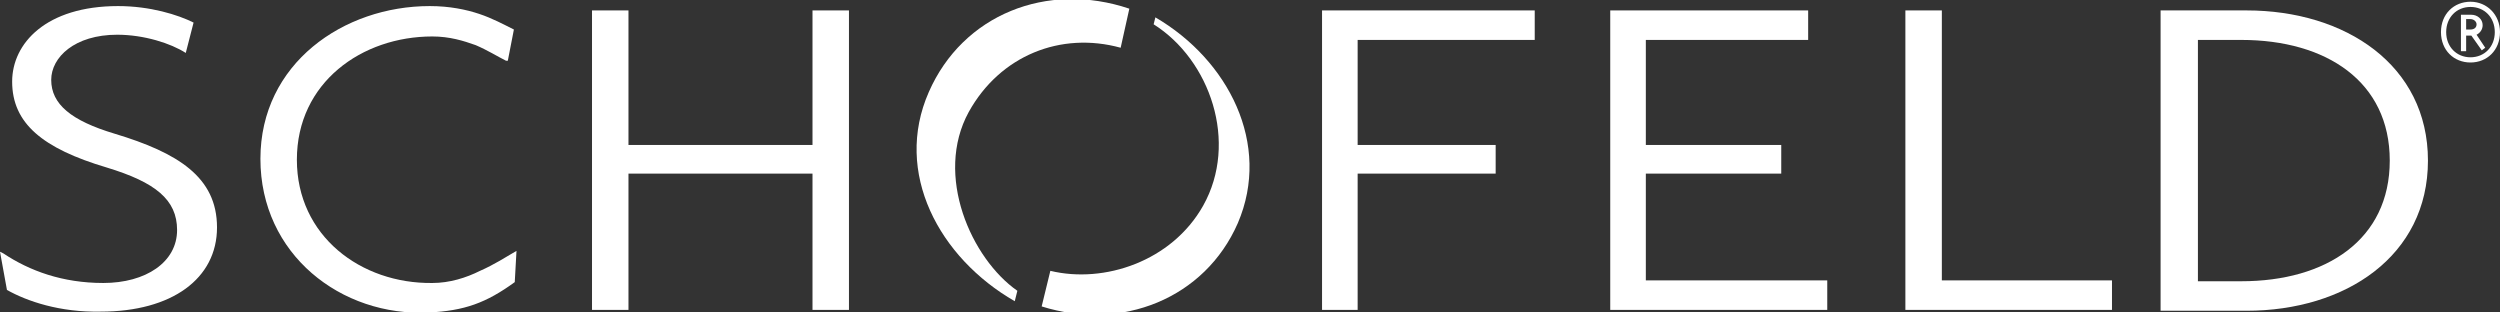
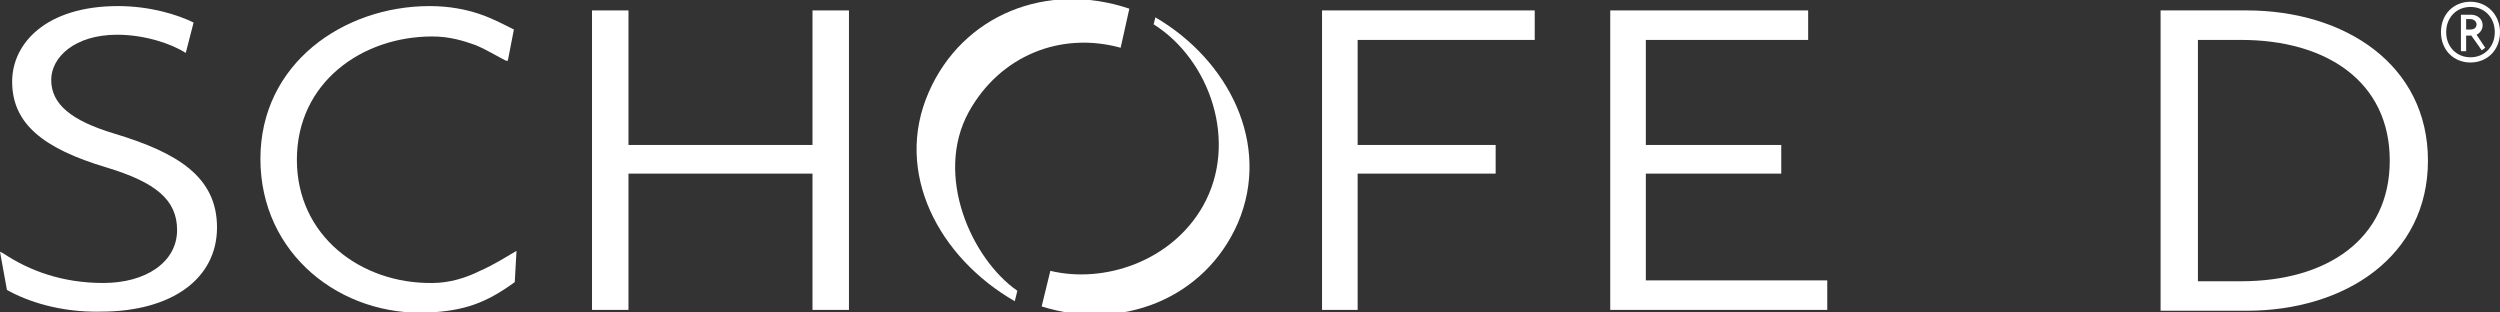
<svg xmlns="http://www.w3.org/2000/svg" version="1.1" width="288" height="36" viewBox="0 0 288 36" preserveAspectRatio="xMinYMin meet">
  <rect x="0" y="0" width="288" height="36" fill="#333333" stroke="none" />
  <g fill="#fff">
    <path d="M253.2,4.6v27.8h5c9.8,0,17.1-4.8,17.1-13.9 c0-9.1-7.3-13.9-17.1-13.9H253.2z M248.9,35.7V1.2h9.9c11.4,0,20.9,6.3,20.9,17.3c0,11-9.5,17.3-20.9,17.3H248.9z" />
    <path d="M288,3.7c0-2-1.5-3.5-3.4-3.5s-3.4,1.4-3.4,3.5s1.5,3.5,3.4,3.5 S288,5.8,288,3.7z M287.4,3.7c0,1.7-1.2,2.9-2.8,2.9c-1.6,0-2.8-1.2-2.8-2.9c0-1.7,1.2-2.9,2.8-2.9C286.2,0.8,287.4,2,287.4,3.7z  M286.3,5.5l-1-1.5c0.4-0.2,0.7-0.6,0.7-1.1c0-0.7-0.6-1.2-1.3-1.2h-1.2v4.2h0.6V4.1h0.6l1.2,1.7L286.3,5.5z M285.3,2.8 c0,0.4-0.3,0.6-0.7,0.6h-0.5V2.2h0.5C285,2.2,285.3,2.5,285.3,2.8z" />
    <path d="M121,31.2c6.2,1.5,14-1.1,17.6-7.5c4.1-7.3,0.8-16.8-5.7-20.9 l0.2-0.8c8.4,4.9,13.4,14.6,9.5,23.7c-3.8,8.7-13.4,12.5-22.6,9.6L121,31.2z" />
    <path d="M0.8,33.4L0,29l0.4,0.2c3,2,6.8,3.4,11.5,3.4 c4.9,0,8.5-2.4,8.5-6.1c0-3.5-2.5-5.5-8.1-7.2C4.9,17.1,1.4,14.2,1.4,9.4c0-4.4,3.9-8.7,12.2-8.7c3.7,0,6.9,1,8.7,1.9l-0.9,3.5 C19.7,5,16.6,4,13.5,4C8.6,4,5.9,6.6,5.9,9.2c0,2.8,2.3,4.7,7.3,6.2c7.3,2.2,11.8,5,11.8,10.8c0,5.9-5.2,9.7-13.4,9.7 C6.9,36,3.1,34.7,0.8,33.4z" />
    <path d="M58.3,7c-1-0.5-2.1-1.2-3.5-1.8c-1.4-0.5-3-1-5-1 c-8.1,0-15.6,5.3-15.6,14.2c0,8.8,7.4,14.3,15.6,14.2c2,0,3.9-0.6,5.5-1.4c1.6-0.7,3-1.6,4.2-2.3l-0.2,3.6 c-3.3,2.4-5.8,3.3-9.9,3.5C39.3,36.5,30,29.3,30,18.3c0-11,9.6-17.6,19.5-17.6c2.3,0,4.2,0.4,5.7,0.9c1.5,0.5,2.8,1.2,4,1.8 l-0.7,3.6L58.3,7z" />
    <polygon points="93.6,20 72.4,20 72.4,35.7 68.2,35.7 68.2,1.2 72.4,1.2  72.4,16.7 93.6,16.7 93.6,1.2 97.8,1.2 97.8,35.7 93.6,35.7" />
    <polygon points="156.4,16.7 172.3,16.7 172.3,20 156.4,20 156.4,35.7  152.3,35.7 152.3,1.2 176.8,1.2 176.8,4.6 156.4,4.6" />
    <polygon points="185.5,1.2 208.3,1.2 208.3,4.6 189.6,4.6 189.6,16.7  205.2,16.7 205.2,20 189.6,20 189.6,32.3 210.5,32.3 210.5,35.7 185.5,35.7" />
-     <polygon points="219.5,1.2 223.7,1.2 223.7,32.3 243.3,32.3 243.3,35.7  219.5,35.7" />
-     <path d="M117.2,33.5c-5.3-3.7-9.6-13.3-5.6-20.6 c3.6-6.5,10.6-9.3,17.5-7.4l1-4.5c-9.5-3.2-19.2,0.7-23.1,9.6c-4.1,9.3,1.2,19.1,9.9,24.1L117.2,33.5z" />
+     <path d="M117.2,33.5c-5.3-3.7-9.6-13.3-5.6-20.6 c3.6-6.5,10.6-9.3,17.5-7.4l1-4.5c-9.5-3.2-19.2,0.7-23.1,9.6c-4.1,9.3,1.2,19.1,9.9,24.1L117.2,33.5" />
  </g>
</svg>